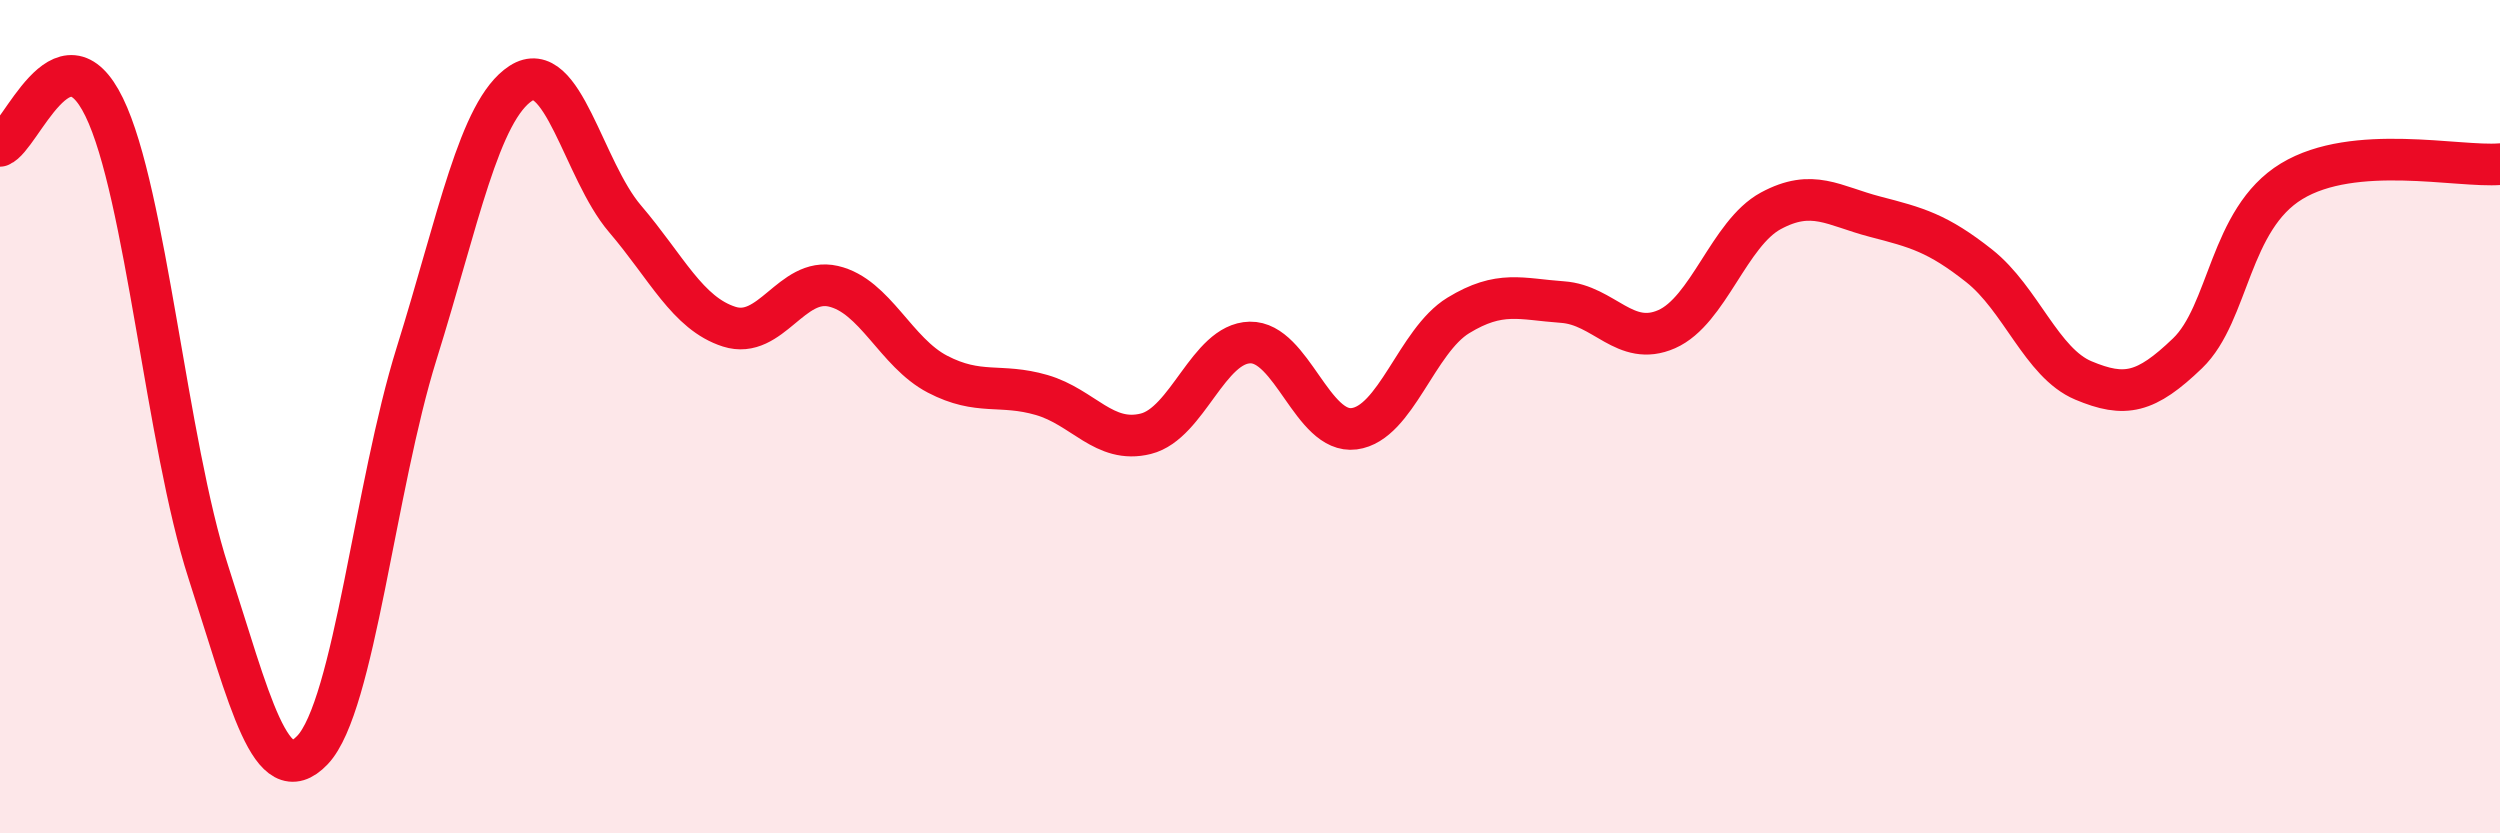
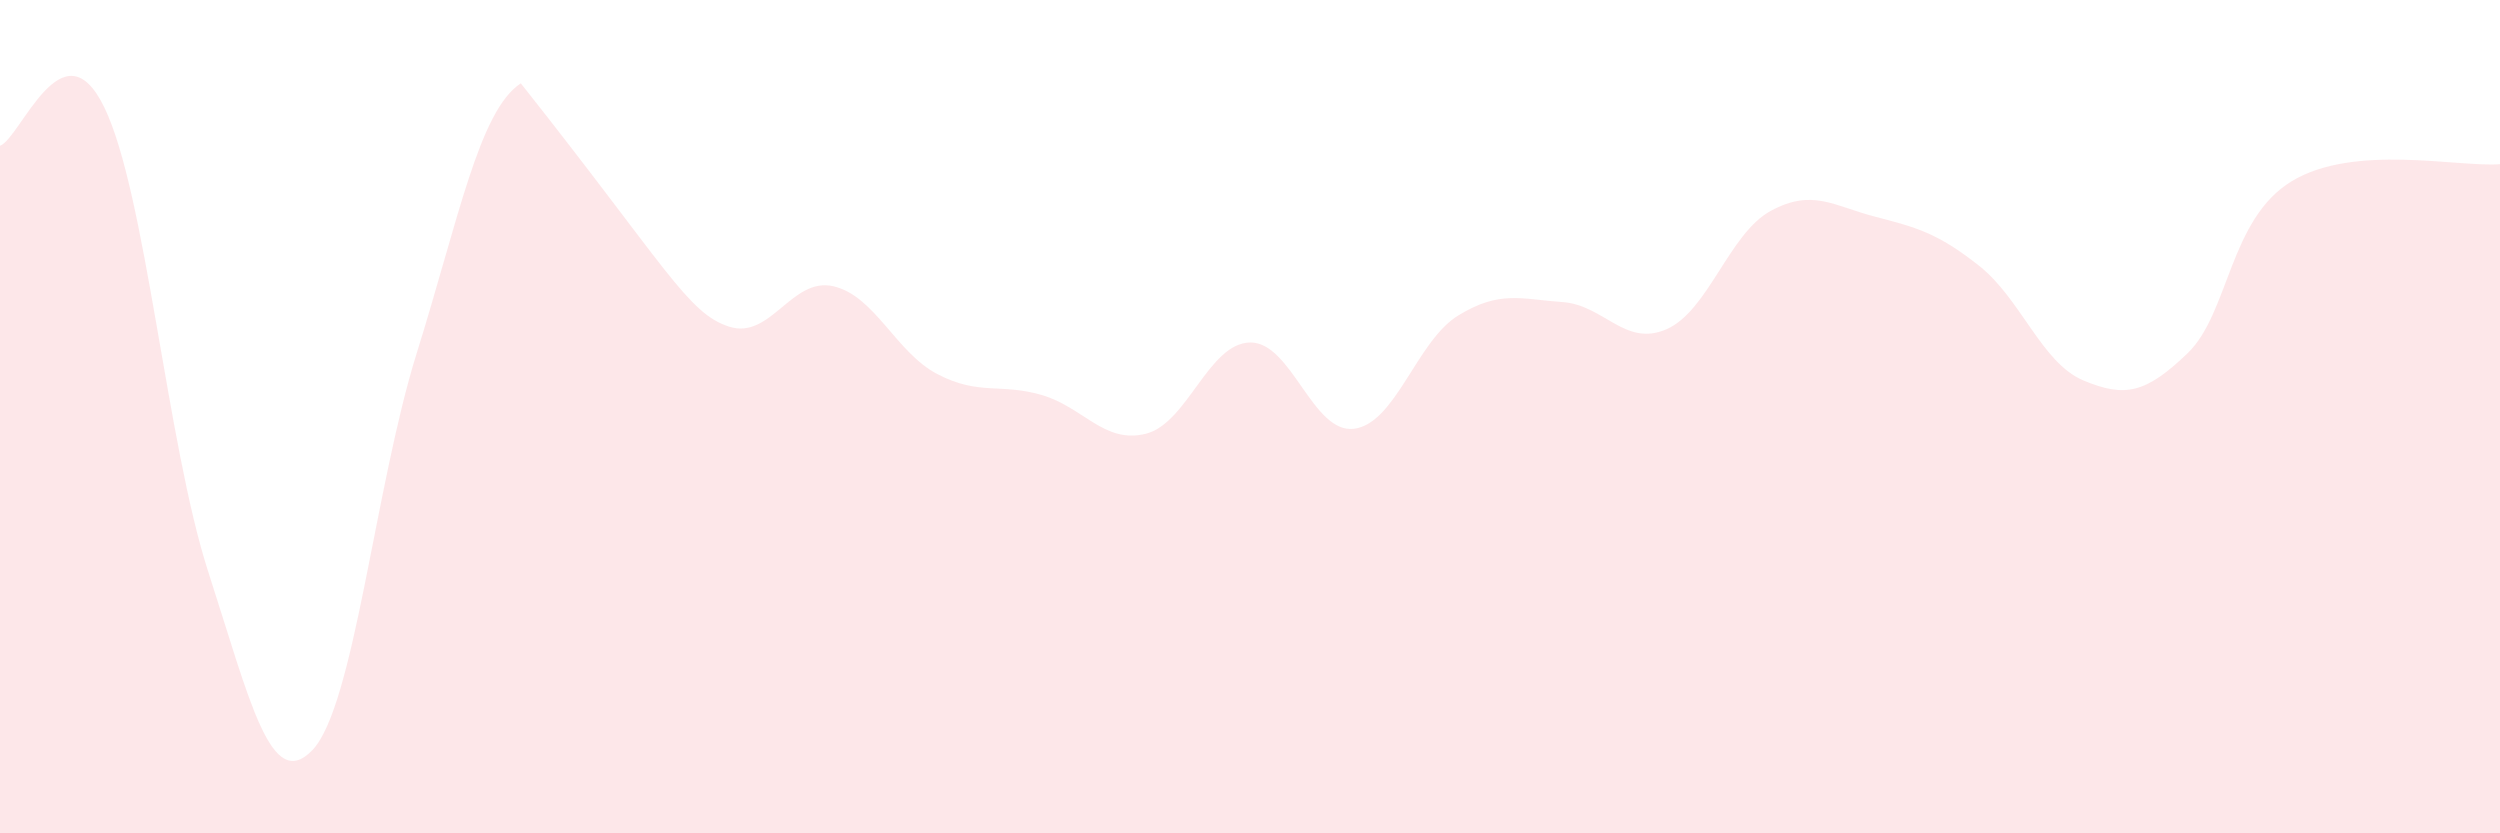
<svg xmlns="http://www.w3.org/2000/svg" width="60" height="20" viewBox="0 0 60 20">
-   <path d="M 0,3.5 C 0.5,3.31 1.5,0.52 2.5,2.57 C 3.5,4.62 4,10.64 5,13.73 C 6,16.82 6.5,19.05 7.5,18 C 8.5,16.95 9,11.68 10,8.48 C 11,5.28 11.5,2.65 12.5,2 C 13.5,1.35 14,4.08 15,5.25 C 16,6.42 16.5,7.52 17.5,7.84 C 18.5,8.16 19,6.64 20,6.87 C 21,7.1 21.5,8.46 22.5,8.98 C 23.5,9.5 24,9.19 25,9.48 C 26,9.77 26.5,10.66 27.5,10.41 C 28.5,10.16 29,8.24 30,8.22 C 31,8.2 31.5,10.42 32.5,10.29 C 33.5,10.16 34,8.18 35,7.57 C 36,6.96 36.5,7.18 37.5,7.25 C 38.5,7.32 39,8.34 40,7.9 C 41,7.46 41.5,5.6 42.5,5.06 C 43.5,4.52 44,4.94 45,5.2 C 46,5.46 46.5,5.59 47.5,6.38 C 48.5,7.17 49,8.71 50,9.13 C 51,9.55 51.5,9.44 52.5,8.48 C 53.5,7.52 53.5,5.26 55,4.35 C 56.5,3.44 59,4.02 60,3.94L60 20L0 20Z" fill="#EB0A25" opacity="0.1" stroke-linecap="round" stroke-linejoin="round" />
-   <path d="M 0,3.5 C 0.5,3.31 1.5,0.52 2.5,2.57 C 3.5,4.62 4,10.64 5,13.73 C 6,16.82 6.5,19.05 7.5,18 C 8.5,16.95 9,11.68 10,8.48 C 11,5.28 11.5,2.65 12.5,2 C 13.5,1.35 14,4.08 15,5.25 C 16,6.42 16.5,7.52 17.5,7.84 C 18.5,8.16 19,6.64 20,6.87 C 21,7.1 21.5,8.46 22.5,8.98 C 23.5,9.5 24,9.19 25,9.48 C 26,9.77 26.5,10.66 27.5,10.41 C 28.5,10.16 29,8.24 30,8.22 C 31,8.2 31.5,10.42 32.5,10.29 C 33.5,10.16 34,8.18 35,7.57 C 36,6.96 36.5,7.18 37.5,7.25 C 38.5,7.32 39,8.34 40,7.9 C 41,7.46 41.5,5.6 42.5,5.06 C 43.5,4.52 44,4.94 45,5.2 C 46,5.46 46.5,5.59 47.5,6.38 C 48.5,7.17 49,8.71 50,9.13 C 51,9.55 51.5,9.44 52.5,8.48 C 53.5,7.52 53.5,5.26 55,4.35 C 56.5,3.44 59,4.02 60,3.94" stroke="#EB0A25" stroke-width="1" fill="none" stroke-linecap="round" stroke-linejoin="round" />
+   <path d="M 0,3.5 C 0.5,3.31 1.5,0.52 2.5,2.57 C 3.5,4.62 4,10.64 5,13.73 C 6,16.82 6.5,19.05 7.5,18 C 8.5,16.95 9,11.68 10,8.48 C 11,5.28 11.5,2.65 12.5,2 C 16,6.42 16.5,7.52 17.5,7.84 C 18.5,8.16 19,6.64 20,6.87 C 21,7.1 21.5,8.46 22.5,8.98 C 23.5,9.5 24,9.19 25,9.48 C 26,9.77 26.5,10.66 27.5,10.41 C 28.5,10.16 29,8.24 30,8.22 C 31,8.2 31.5,10.42 32.5,10.29 C 33.5,10.16 34,8.18 35,7.57 C 36,6.96 36.5,7.18 37.5,7.25 C 38.5,7.32 39,8.34 40,7.9 C 41,7.46 41.5,5.6 42.5,5.06 C 43.5,4.52 44,4.94 45,5.2 C 46,5.46 46.5,5.59 47.5,6.38 C 48.5,7.17 49,8.71 50,9.13 C 51,9.55 51.5,9.44 52.5,8.48 C 53.5,7.52 53.5,5.26 55,4.35 C 56.5,3.44 59,4.02 60,3.94L60 20L0 20Z" fill="#EB0A25" opacity="0.1" stroke-linecap="round" stroke-linejoin="round" />
</svg>